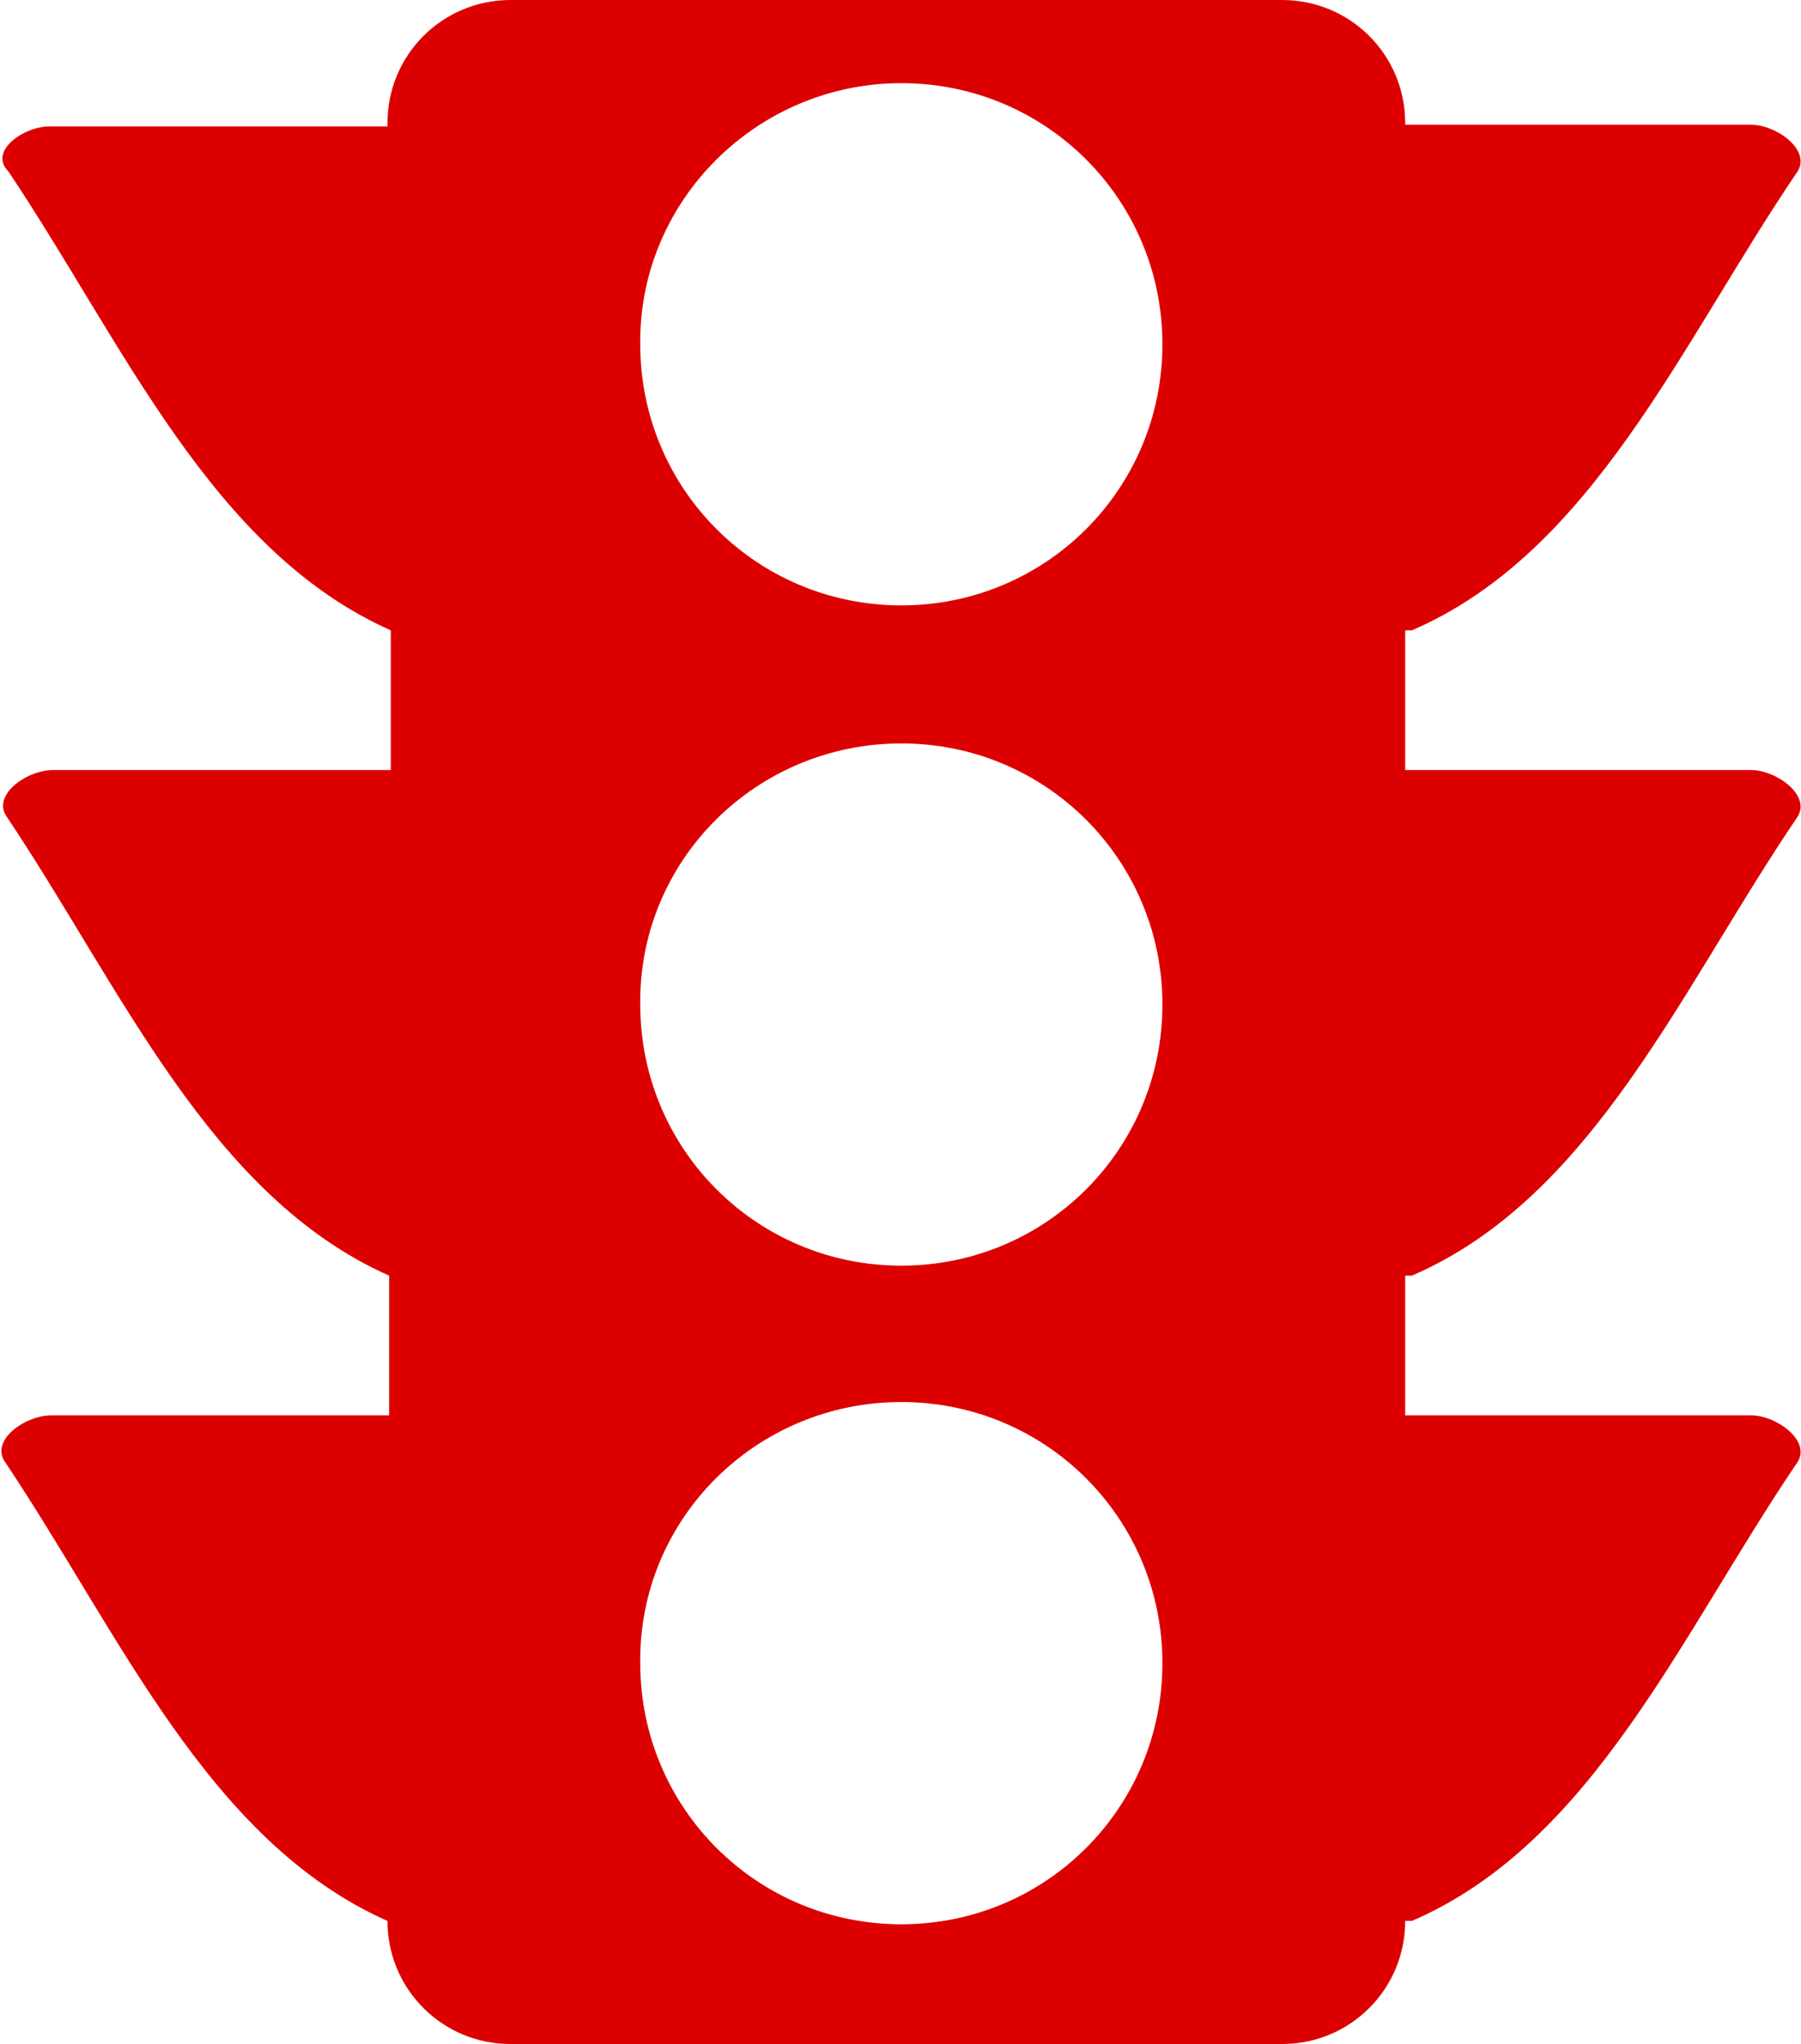
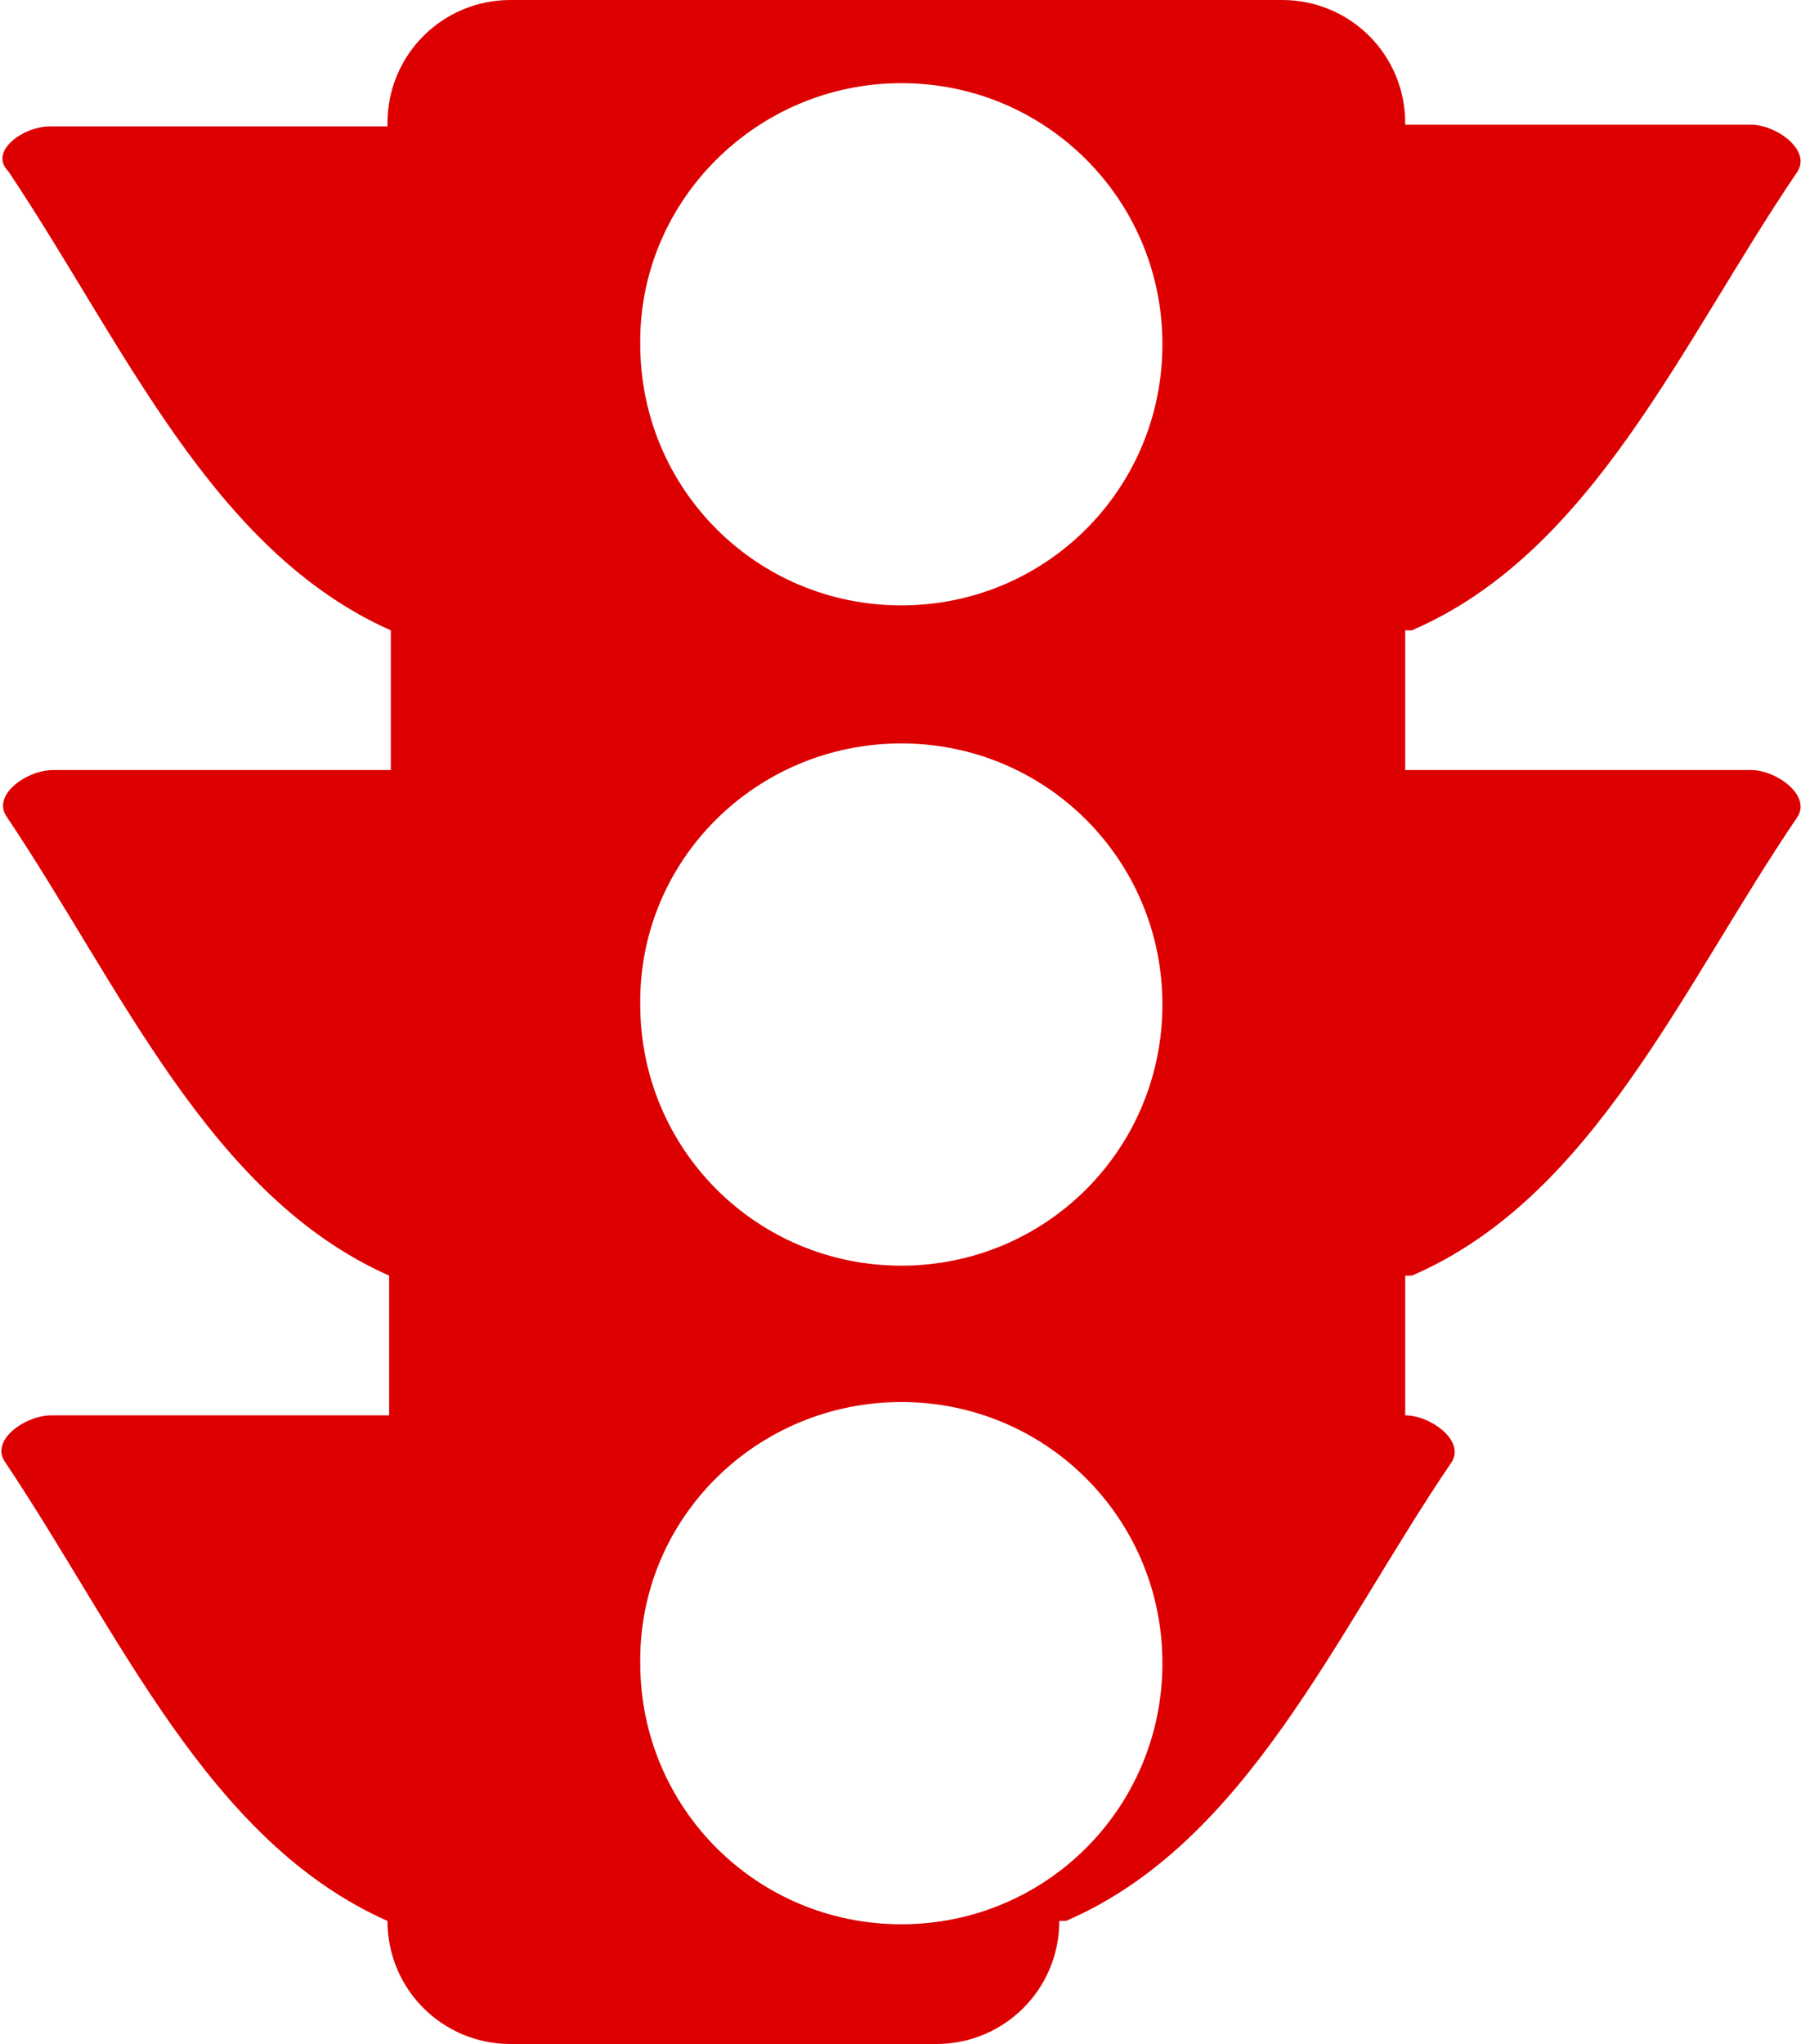
<svg xmlns="http://www.w3.org/2000/svg" id="Layer_1" x="0px" y="0px" viewBox="0 0 108.3 122.9" style="enable-background:new 0 0 108.3 122.9;" xml:space="preserve">
  <style type="text/css">	.st0{fill-rule:evenodd;clip-rule:evenodd;fill:#DD0000;}</style>
  <g>
-     <path class="st0" d="M3,7.6h20.3V7.4c0-4.1,3.3-7.4,7.4-7.4h46.4c4.1,0,7.4,3.3,7.4,7.4v0.1h20.8c1.5,0,3.6,1.5,2.8,2.8  c-7,10.3-12.3,22.9-23.2,27.6h-0.4v8.4h20.8c1.5,0,3.6,1.5,2.8,2.8c-7,10.3-12.3,22.9-23.2,27.6h-0.4v8.4h20.8  c1.5,0,3.6,1.5,2.8,2.8c-7,10.3-12.3,22.9-23.2,27.6h-0.4c0,4.1-3.3,7.4-7.4,7.4H30.7c-4.1,0-7.4-3.3-7.4-7.4v0  c-10.8-4.8-16.1-17.3-23-27.6c-0.9-1.3,1.2-2.8,2.8-2.8h20.3v-8.4c-10.8-4.8-16.1-17.3-23-27.6c-0.9-1.3,1.2-2.8,2.8-2.8h20.3v-8.4  c-10.8-4.8-16.1-17.3-23-27.6C-0.7,9.1,1.4,7.6,3,7.6L3,7.6z M54.2,84.3c8.7,0,15.7,7,15.7,15.7c0,8.7-7,15.7-15.7,15.7  c-8.7,0-15.7-7-15.7-15.7C38.4,91.3,45.5,84.3,54.2,84.3L54.2,84.3z M54.2,5c8.7,0,15.7,7,15.7,15.7c0,8.7-7,15.7-15.7,15.7  c-8.7,0-15.7-7-15.7-15.7C38.4,12.1,45.5,5,54.2,5L54.2,5z M54.2,44.7c8.7,0,15.7,7,15.7,15.7c0,8.7-7,15.7-15.7,15.7  c-8.7,0-15.7-7-15.7-15.7C38.4,51.7,45.5,44.7,54.2,44.7L54.2,44.7z" />
+     <path class="st0" d="M3,7.6h20.3V7.4c0-4.1,3.3-7.4,7.4-7.4h46.4c4.1,0,7.4,3.3,7.4,7.4v0.1h20.8c1.5,0,3.6,1.5,2.8,2.8  c-7,10.3-12.3,22.9-23.2,27.6h-0.4v8.4h20.8c1.5,0,3.6,1.5,2.8,2.8c-7,10.3-12.3,22.9-23.2,27.6h-0.4v8.4c1.5,0,3.6,1.5,2.8,2.8c-7,10.3-12.3,22.9-23.2,27.6h-0.4c0,4.1-3.3,7.4-7.4,7.4H30.7c-4.1,0-7.4-3.3-7.4-7.4v0  c-10.8-4.8-16.1-17.3-23-27.6c-0.9-1.3,1.2-2.8,2.8-2.8h20.3v-8.4c-10.8-4.8-16.1-17.3-23-27.6c-0.9-1.3,1.2-2.8,2.8-2.8h20.3v-8.4  c-10.8-4.8-16.1-17.3-23-27.6C-0.7,9.1,1.4,7.6,3,7.6L3,7.6z M54.2,84.3c8.7,0,15.7,7,15.7,15.7c0,8.7-7,15.7-15.7,15.7  c-8.7,0-15.7-7-15.7-15.7C38.4,91.3,45.5,84.3,54.2,84.3L54.2,84.3z M54.2,5c8.7,0,15.7,7,15.7,15.7c0,8.7-7,15.7-15.7,15.7  c-8.7,0-15.7-7-15.7-15.7C38.4,12.1,45.5,5,54.2,5L54.2,5z M54.2,44.7c8.7,0,15.7,7,15.7,15.7c0,8.7-7,15.7-15.7,15.7  c-8.7,0-15.7-7-15.7-15.7C38.4,51.7,45.5,44.7,54.2,44.7L54.2,44.7z" />
  </g>
</svg>